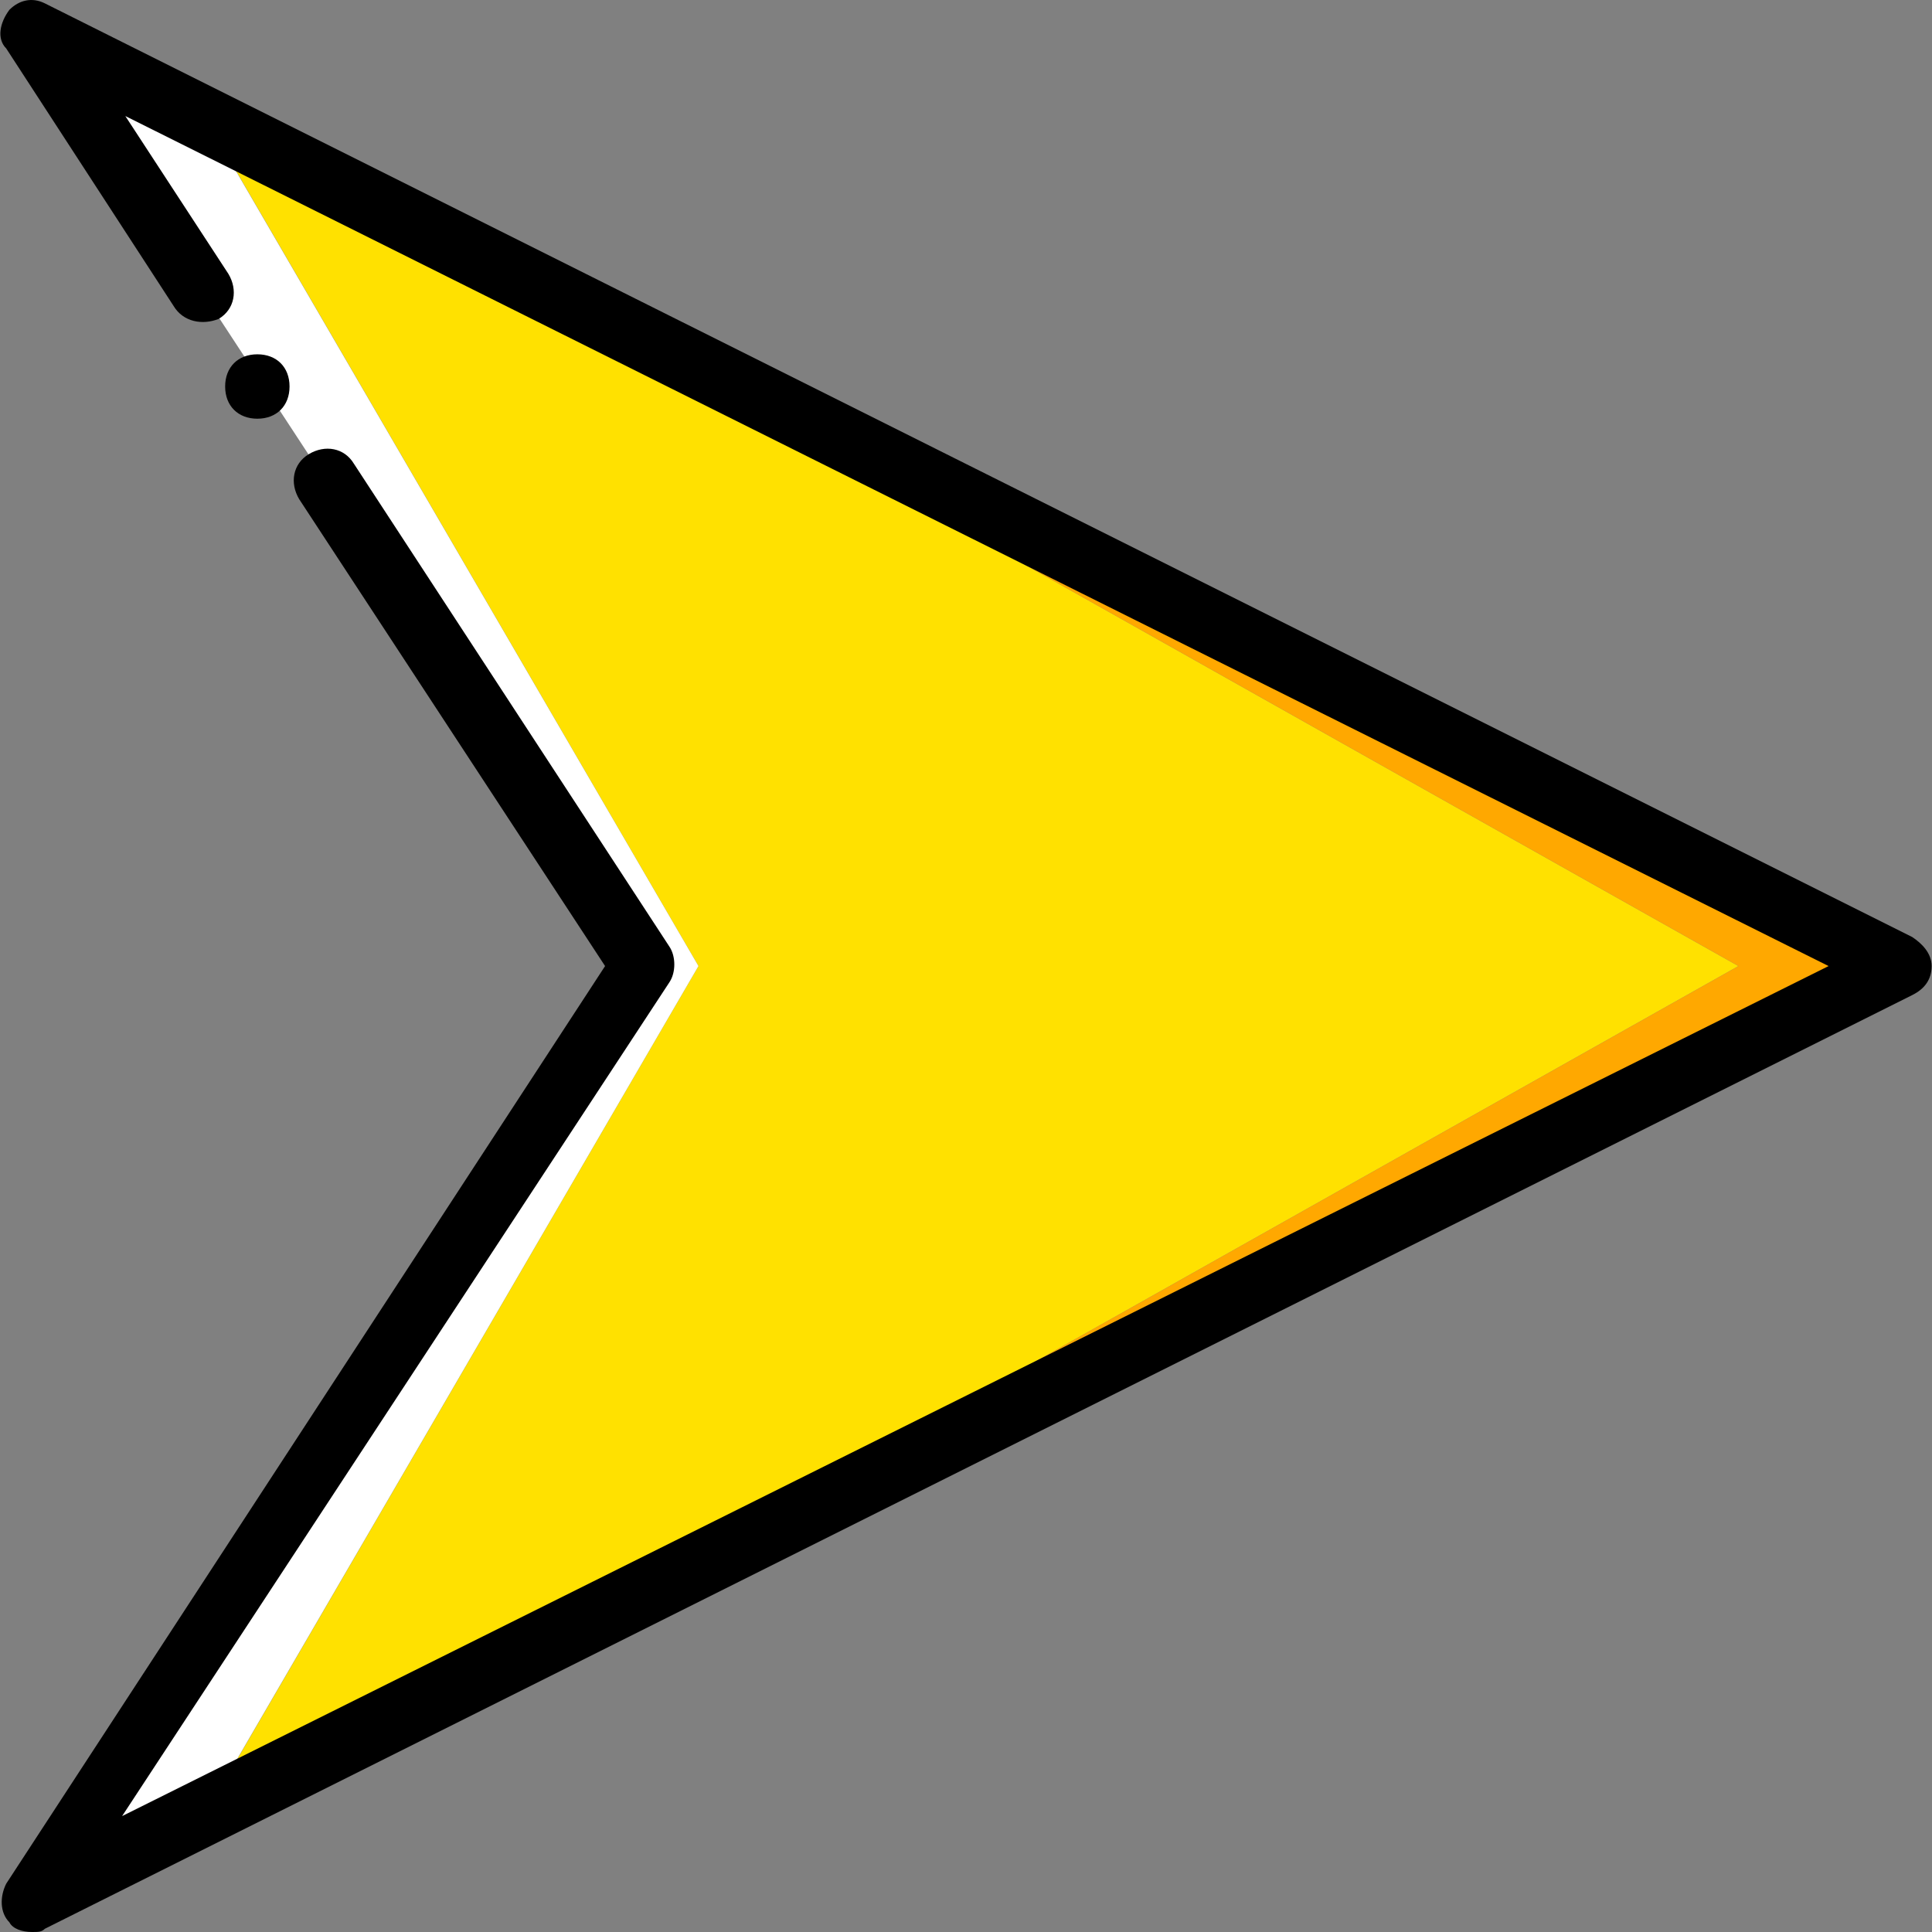
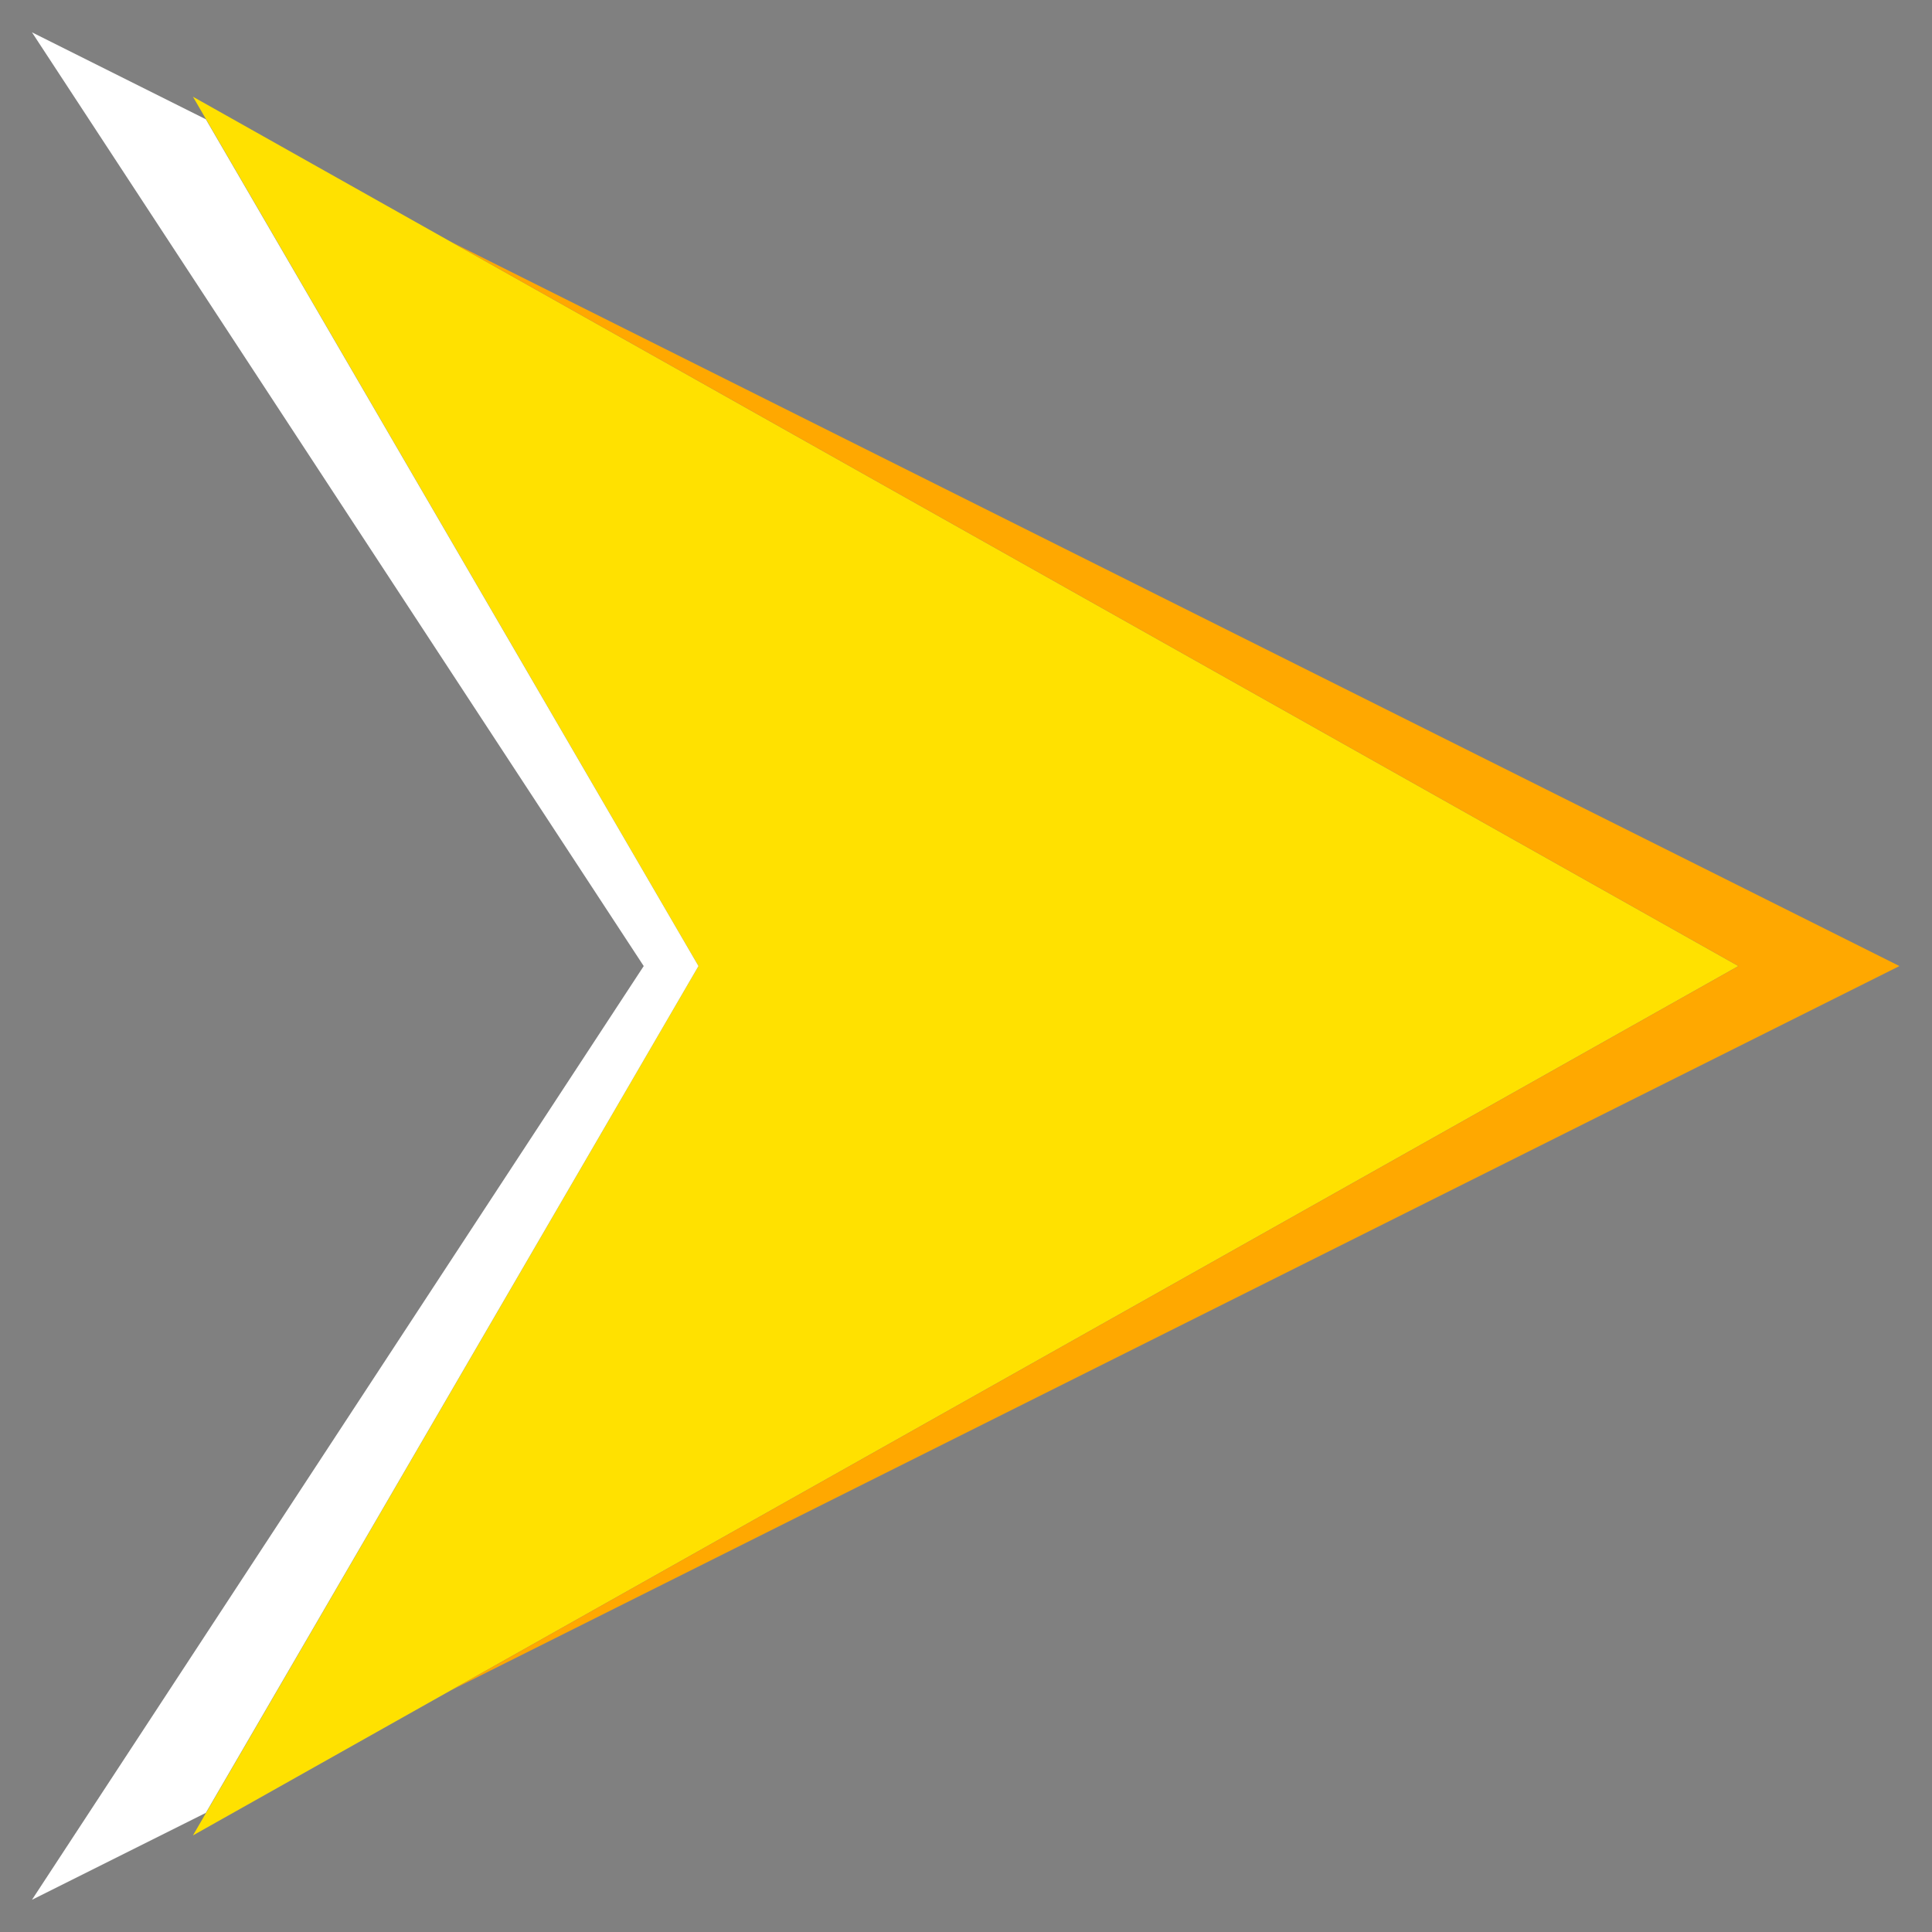
<svg xmlns="http://www.w3.org/2000/svg" version="1.1" id="Layer_1" x="0px" y="0px" viewBox="0 0 512.035 512.035" style="enable-background:new 0 0 512.035 512.035;" xml:space="preserve">
  <rect x="0" y="0" width="512.035" height="512.035" fill="#808080" stroke="none" />
  <g transform="translate(1 1)">
    <polygon style="fill:#FFE100;" points="459.737,255.035 50.137,24.635 184.11,255.035 50.137,485.435  " />
    <polygon style="fill:#FFA800;" points="118.403,447.035 502.404,255.035 118.403,63.035 459.737,255.035  " />
    <polygon style="fill:#FFFFFF;" points="53.55,479.461 184.11,255.035 53.55,30.608 7.47,7.568 169.603,255.035 7.47,502.501  " />
-     <path d="M7.47,511.035c-2.56,0-5.12-0.853-5.973-2.56c-2.56-2.56-2.56-6.827-0.853-10.24l158.72-243.2L78.297,131.301   c-2.56-4.267-1.707-9.387,2.56-11.947c4.267-2.56,9.387-1.707,11.947,2.56l83.627,128c1.707,2.56,1.707,6.827,0,9.387   L31.363,480.315l452.267-225.28L32.217,29.755l27.307,41.813c2.56,4.267,1.707,9.387-2.56,11.947   c-4.267,1.707-9.387,0.853-11.947-3.413L0.643,11.835c-2.56-2.56-1.707-6.827,0.853-10.24c2.56-2.56,5.973-3.413,9.387-1.707   l494.933,247.467c2.56,1.707,5.12,4.267,5.12,7.68c0,3.413-1.707,5.973-5.12,7.68L10.883,510.181   C10.03,511.035,9.177,511.035,7.47,511.035z" />
-     <path d="M75.737,101.435c0-5.12-3.413-8.533-8.533-8.533s-8.533,3.413-8.533,8.533c0,5.12,3.413,8.533,8.533,8.533   S75.737,106.555,75.737,101.435" />
  </g>
  <g>
</g>
  <g>
</g>
  <g>
</g>
  <g>
</g>
  <g>
</g>
  <g>
</g>
  <g>
</g>
  <g>
</g>
  <g>
</g>
  <g>
</g>
  <g>
</g>
  <g>
</g>
  <g>
</g>
  <g>
</g>
  <g>
</g>
</svg>